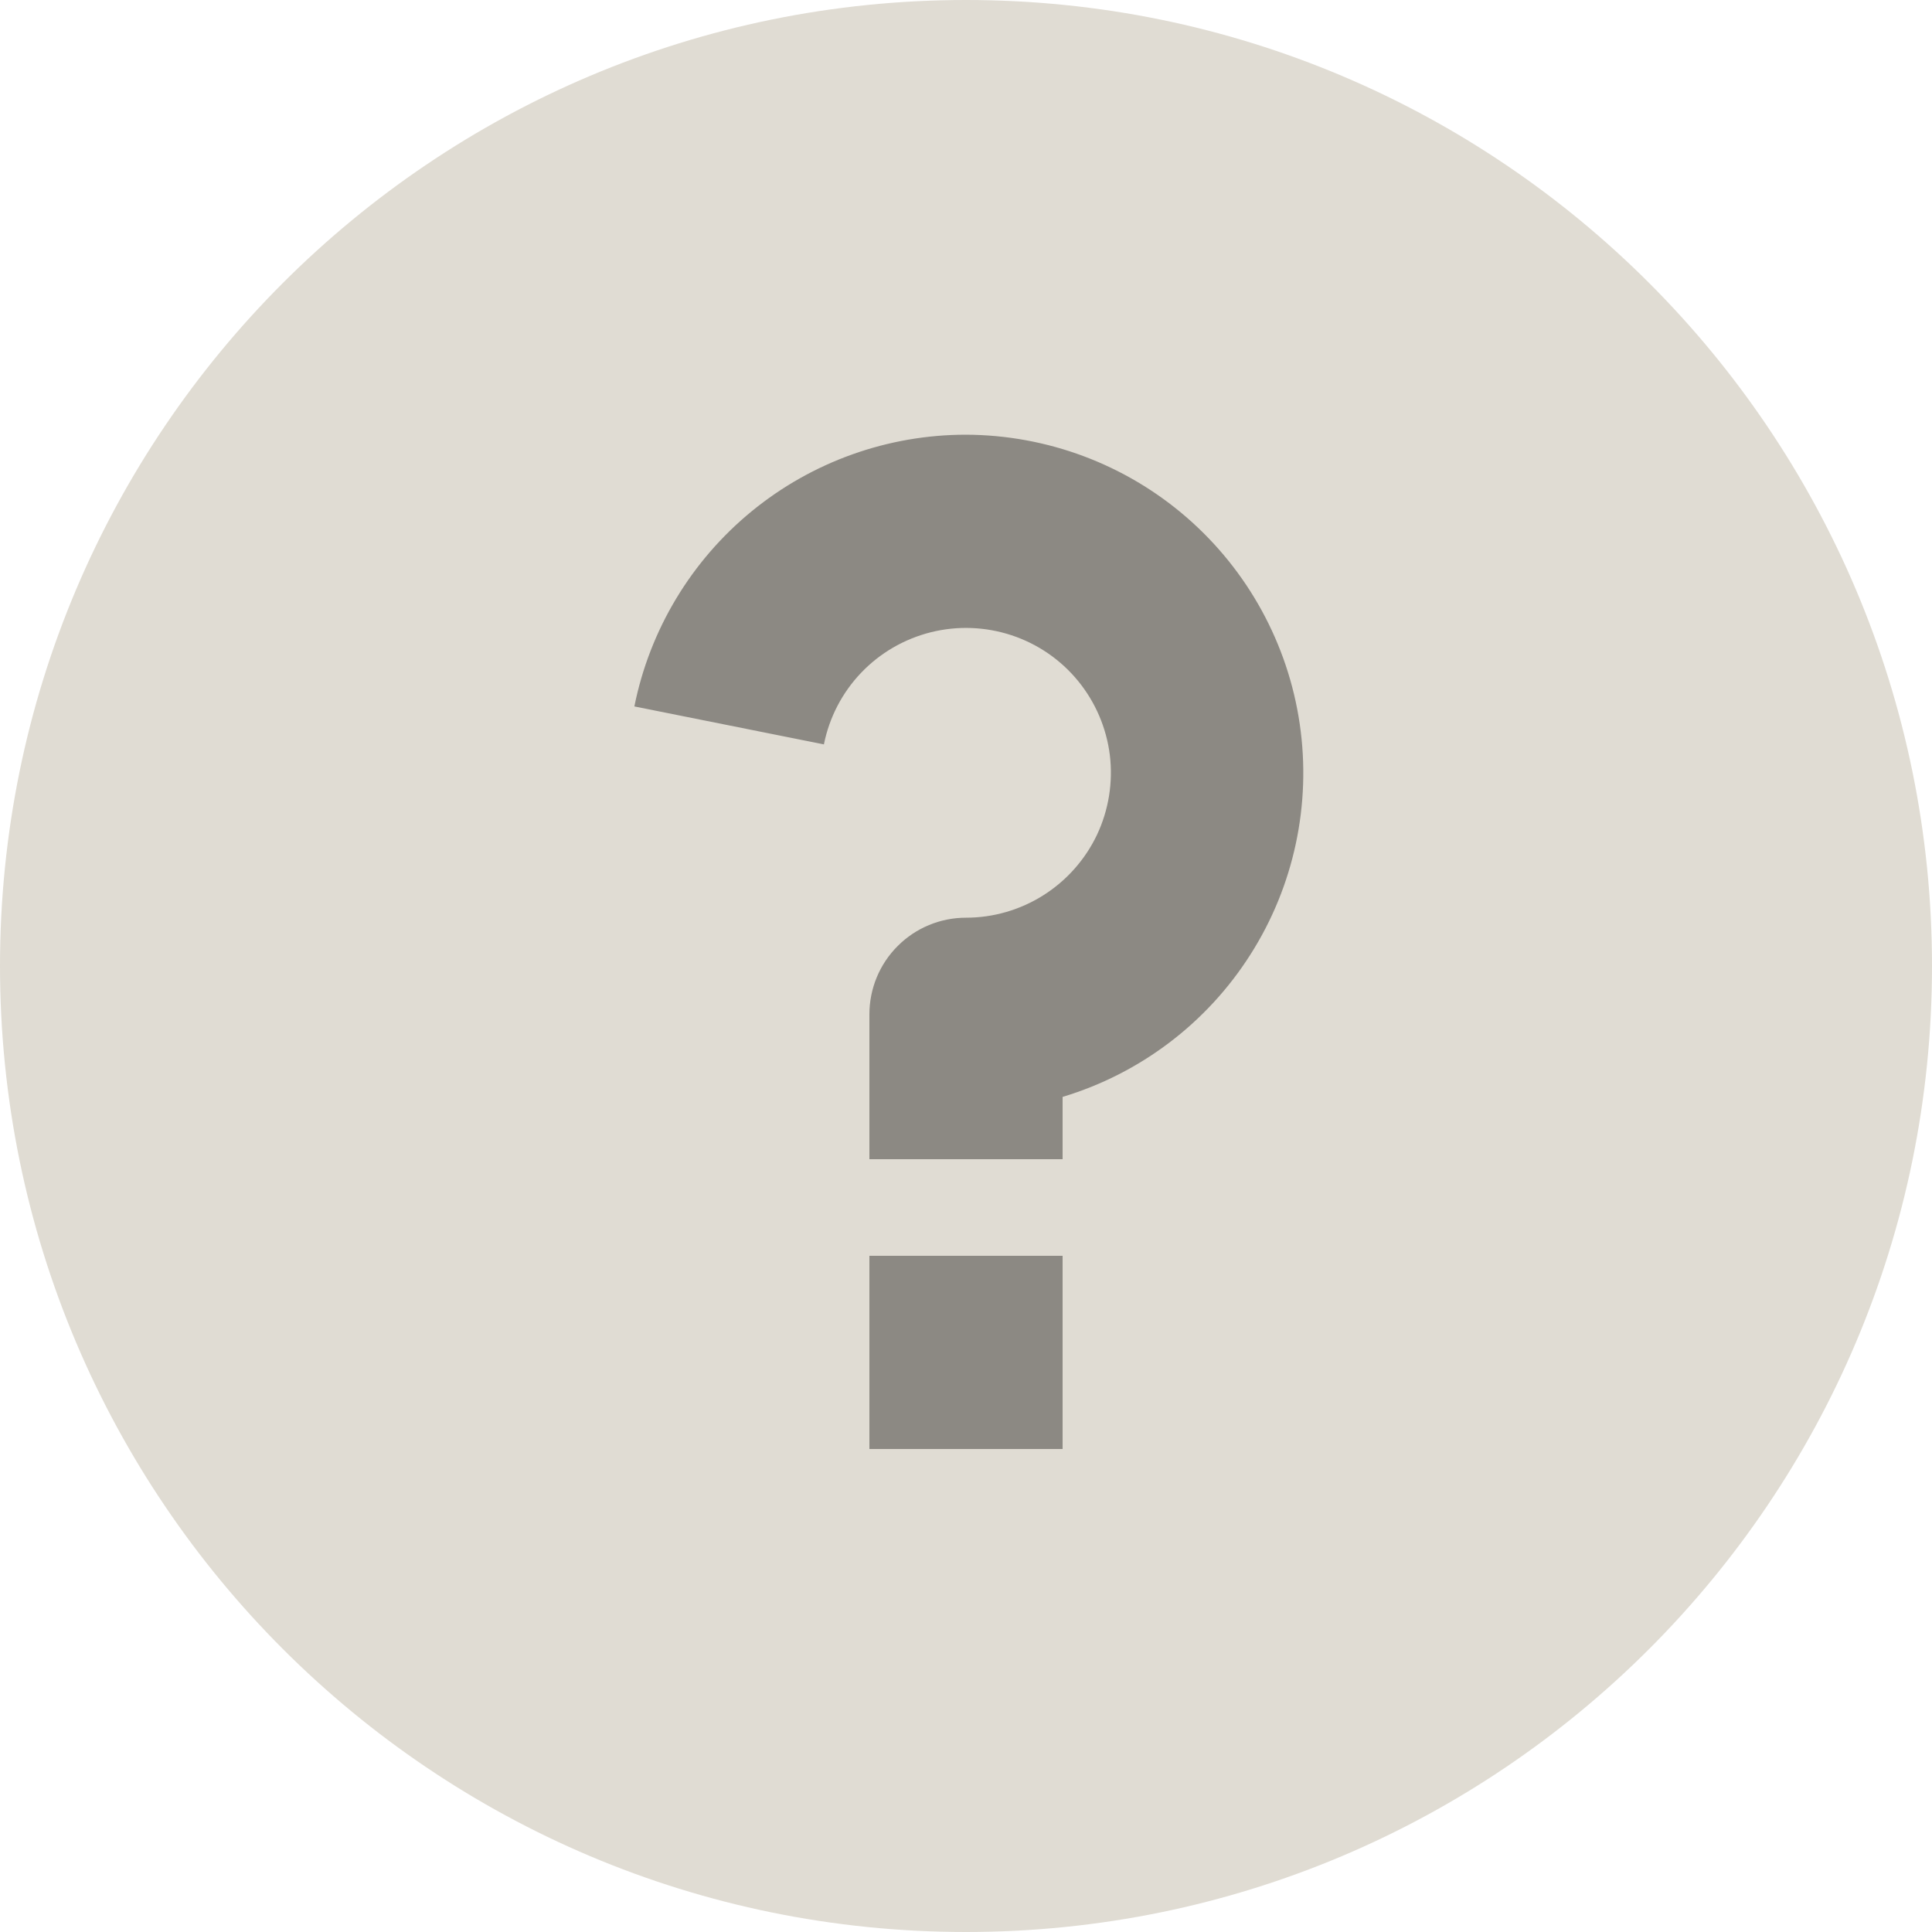
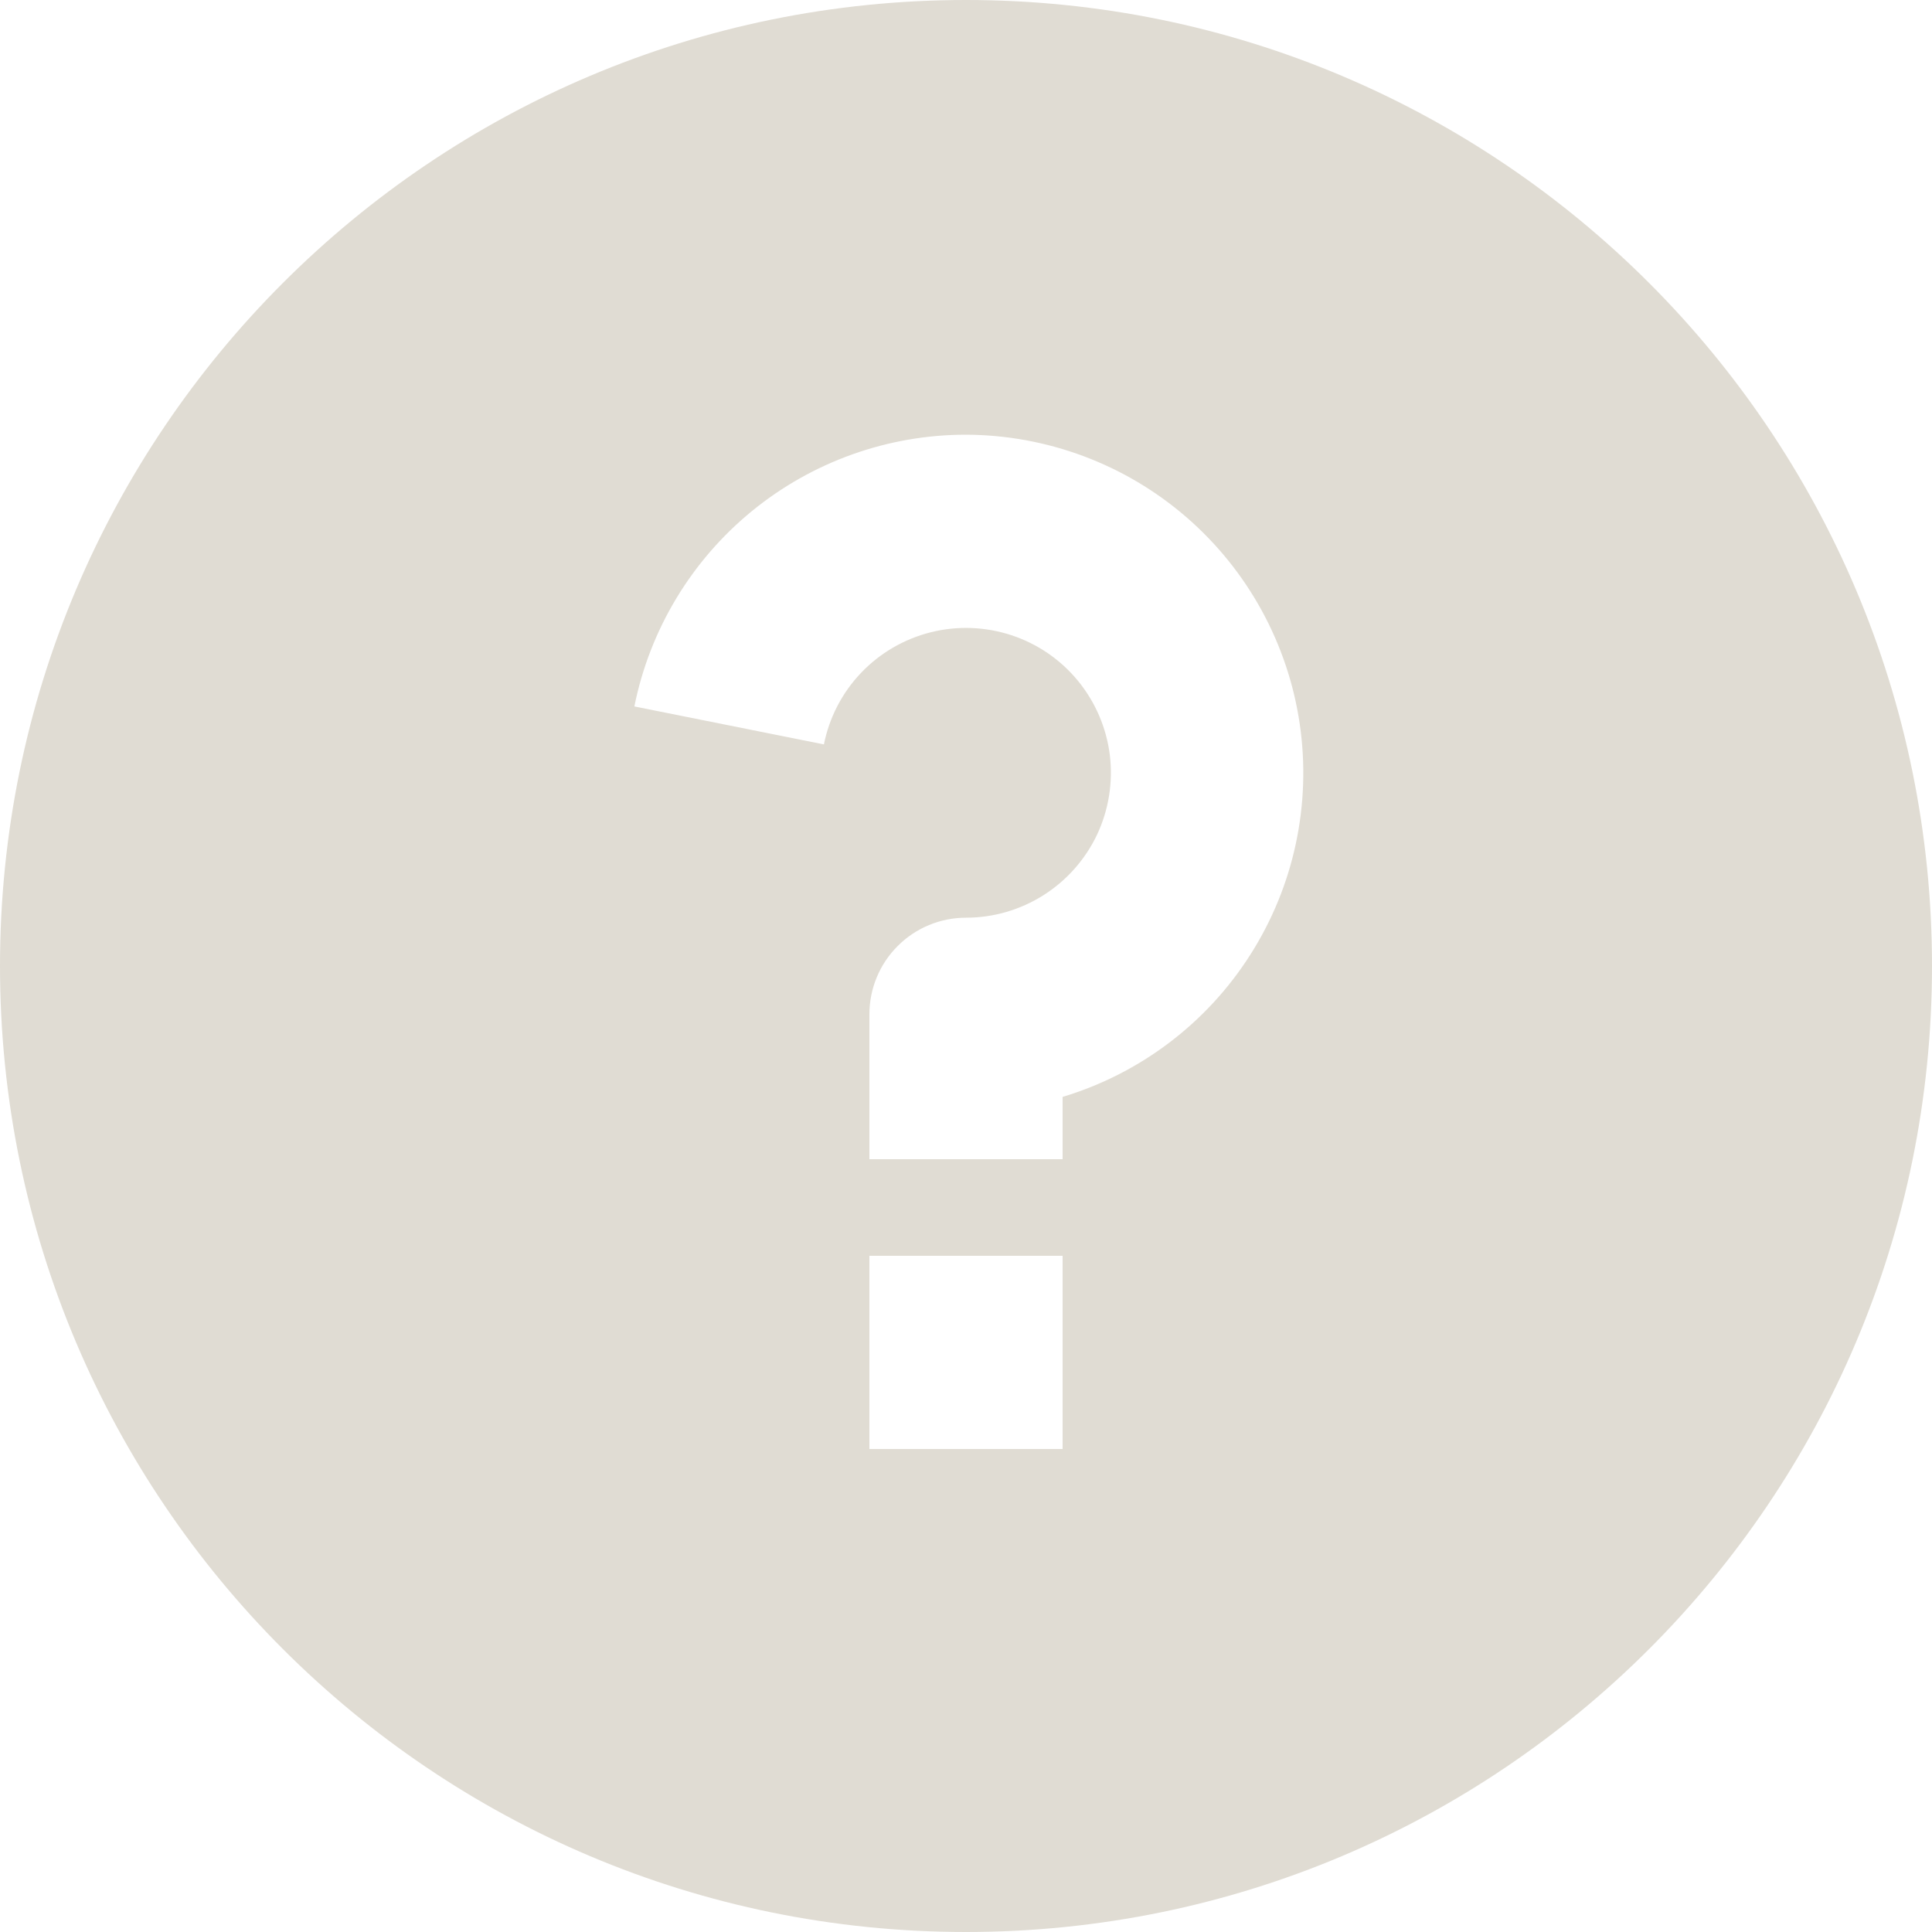
<svg xmlns="http://www.w3.org/2000/svg" width="20" height="20" viewBox="0 0 20 20" fill="none">
-   <circle cx="10" cy="10" r="9" fill="#8C8983" />
  <path d="M10 20C4.477 20 0 15.523 0 10C0 4.477 4.477 0 10 0C15.523 0 20 4.477 20 10C20 15.523 15.523 20 10 20ZM9 13V15H11V13H9ZM11 11.355C11.804 11.113 12.494 10.59 12.944 9.882C13.395 9.174 13.576 8.327 13.455 7.496C13.334 6.666 12.918 5.906 12.284 5.356C11.65 4.806 10.839 4.503 10 4.5C9.191 4.5 8.407 4.78 7.781 5.293C7.155 5.806 6.726 6.52 6.567 7.313L8.529 7.706C8.585 7.427 8.718 7.17 8.914 6.965C9.11 6.759 9.361 6.614 9.636 6.545C9.912 6.476 10.201 6.487 10.471 6.576C10.741 6.665 10.98 6.829 11.16 7.049C11.34 7.269 11.454 7.535 11.489 7.817C11.523 8.099 11.477 8.385 11.356 8.642C11.234 8.898 11.042 9.115 10.802 9.267C10.562 9.419 10.284 9.5 10 9.5C9.735 9.5 9.48 9.605 9.293 9.793C9.105 9.98 9 10.235 9 10.5V12H11V11.355Z" fill="#E0DCD3" />
</svg>